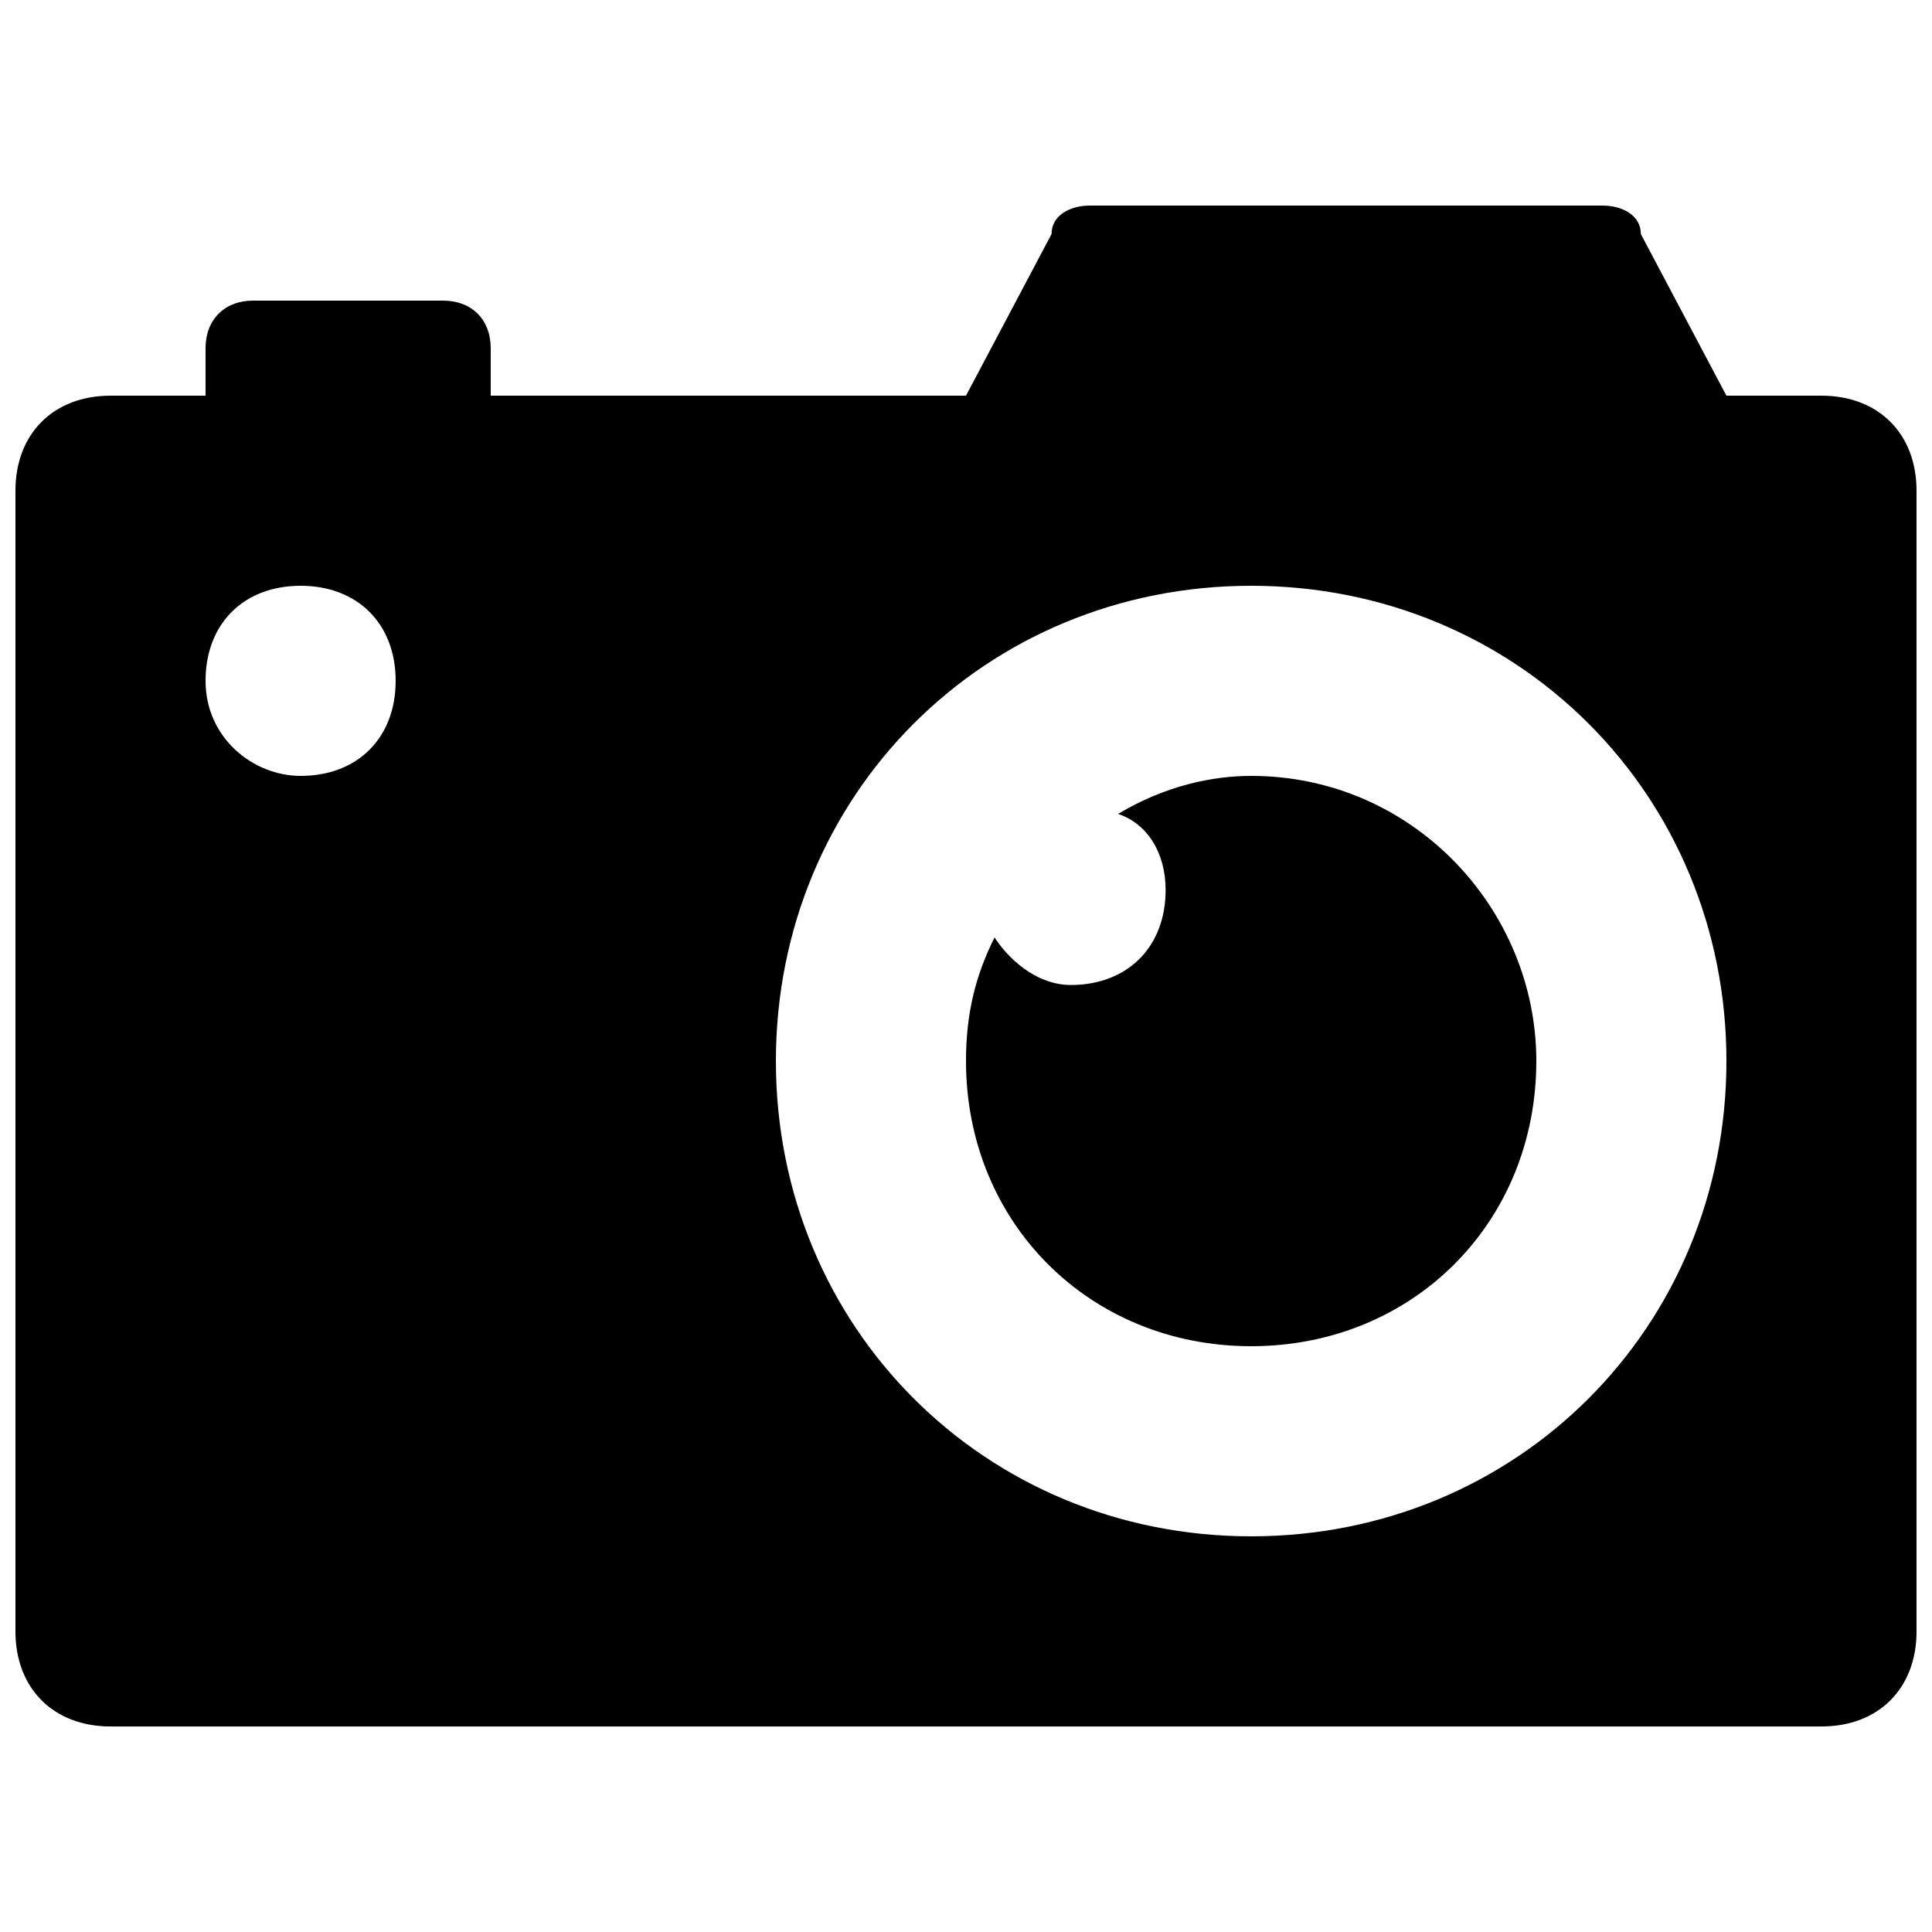
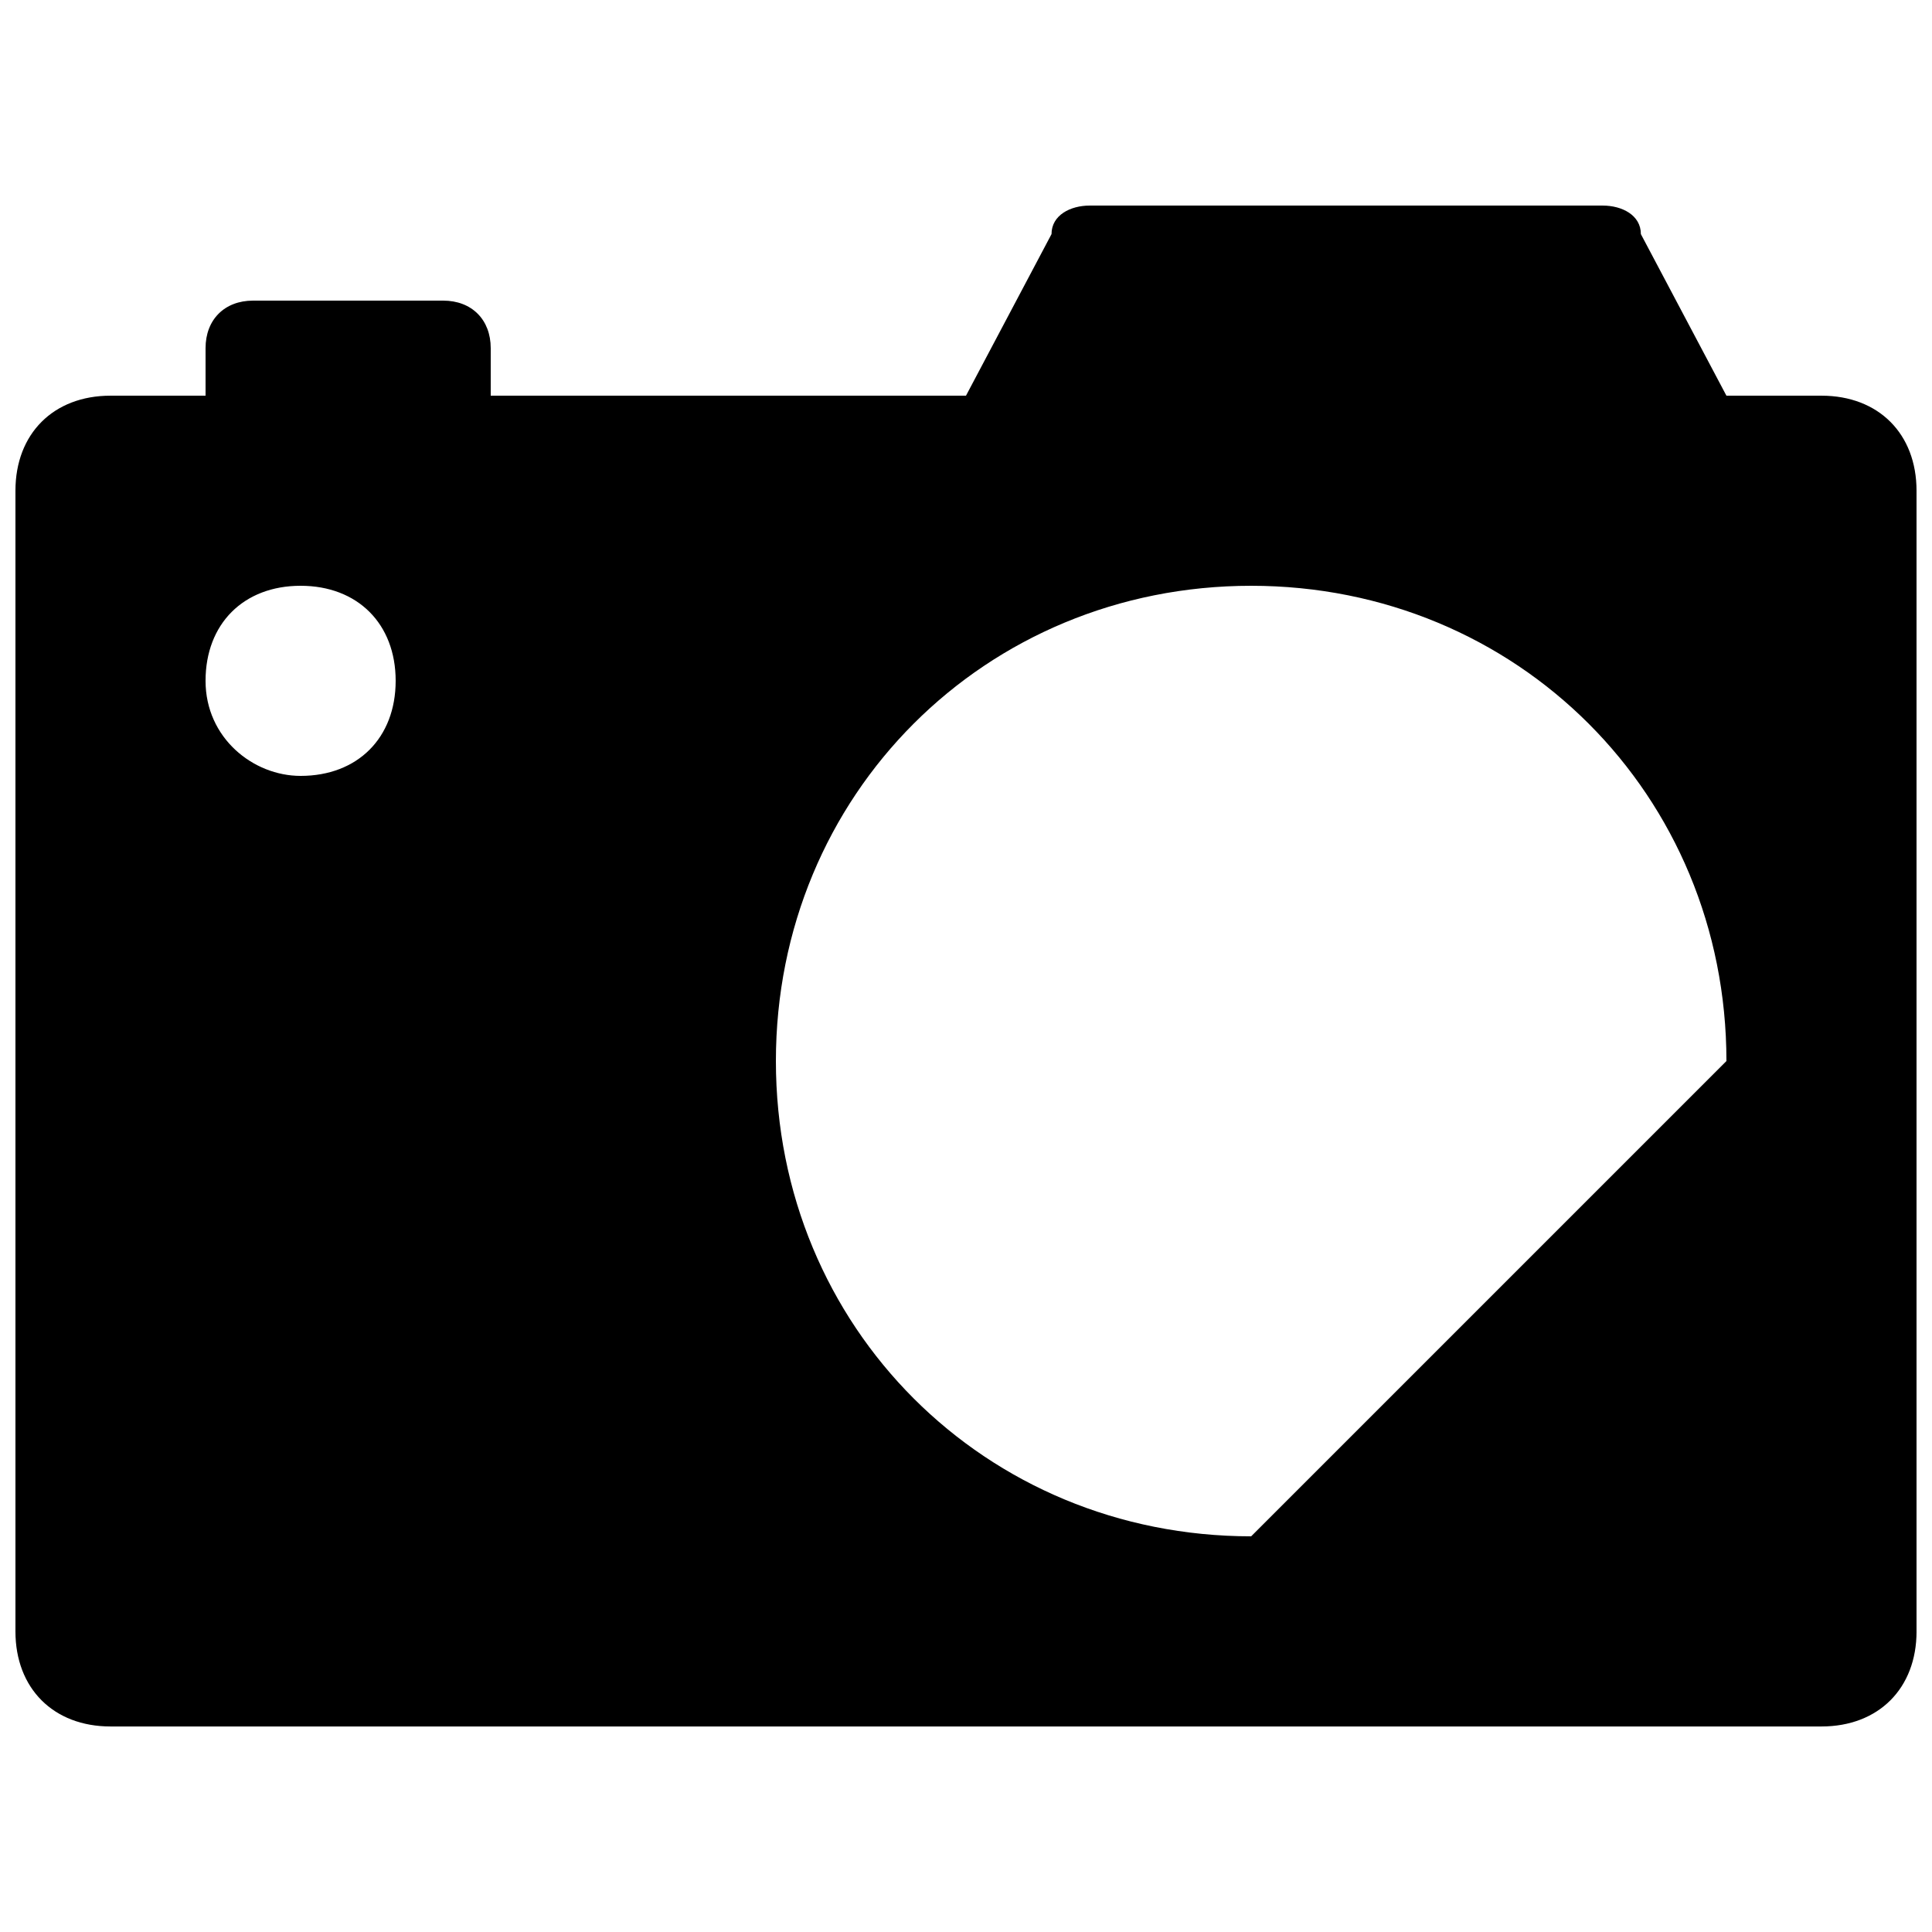
<svg xmlns="http://www.w3.org/2000/svg" width="800px" height="800px" version="1.1" viewBox="144 144 512 512">
  <defs>
    <clipPath id="a">
      <path d="m148.09 198h503.81v404h-503.81z" />
    </clipPath>
  </defs>
-   <path d="m551.14 425.19c0 42.824-32.746 75.57-75.57 75.57-42.824 0-75.57-32.746-75.57-75.57 0-12.594 2.519-22.672 7.559-32.746 5.039 7.559 12.594 12.594 20.152 12.594 15.113 0 25.191-10.078 25.191-25.191 0-10.078-5.039-17.633-12.594-20.152 12.59-7.555 25.184-10.074 35.262-10.074 42.824 0 75.57 35.266 75.57 75.57z" />
  <g clip-path="url(#a)">
-     <path d="m626.71 248.86h-25.191l-22.672-42.824c0.004-5.039-5.035-7.555-10.074-7.555h-136.03c-5.039 0-10.078 2.519-10.078 7.559l-22.668 42.82h-125.95v-12.594c0-7.559-5.039-12.598-12.598-12.598h-50.383c-7.555 0-12.59 5.039-12.59 12.598v12.594h-25.191c-15.113 0-25.191 10.078-25.191 25.191v302.29c0 15.113 10.078 25.191 25.191 25.191h453.43c15.113 0 25.191-10.078 25.191-25.191l-0.004-302.29c0-15.113-10.074-25.191-25.191-25.191zm-403.05 100.76c-12.594 0-25.188-10.074-25.188-25.191 0-15.113 10.078-25.191 25.191-25.191s25.191 10.078 25.191 25.191c-0.004 15.117-10.078 25.191-25.195 25.191zm251.91 201.52c-70.535 0-125.95-55.418-125.95-125.95s55.418-125.95 125.95-125.95c70.535 0 125.95 55.418 125.95 125.95s-55.422 125.95-125.95 125.95z" />
+     <path d="m626.71 248.86h-25.191l-22.672-42.824c0.004-5.039-5.035-7.555-10.074-7.555h-136.03c-5.039 0-10.078 2.519-10.078 7.559l-22.668 42.82h-125.95v-12.594c0-7.559-5.039-12.598-12.598-12.598h-50.383c-7.555 0-12.59 5.039-12.59 12.598v12.594h-25.191c-15.113 0-25.191 10.078-25.191 25.191v302.29c0 15.113 10.078 25.191 25.191 25.191h453.43c15.113 0 25.191-10.078 25.191-25.191l-0.004-302.29c0-15.113-10.074-25.191-25.191-25.191zm-403.05 100.76c-12.594 0-25.188-10.074-25.188-25.191 0-15.113 10.078-25.191 25.191-25.191s25.191 10.078 25.191 25.191c-0.004 15.117-10.078 25.191-25.195 25.191zm251.91 201.52c-70.535 0-125.95-55.418-125.95-125.95s55.418-125.95 125.95-125.95c70.535 0 125.95 55.418 125.95 125.95z" />
  </g>
</svg>